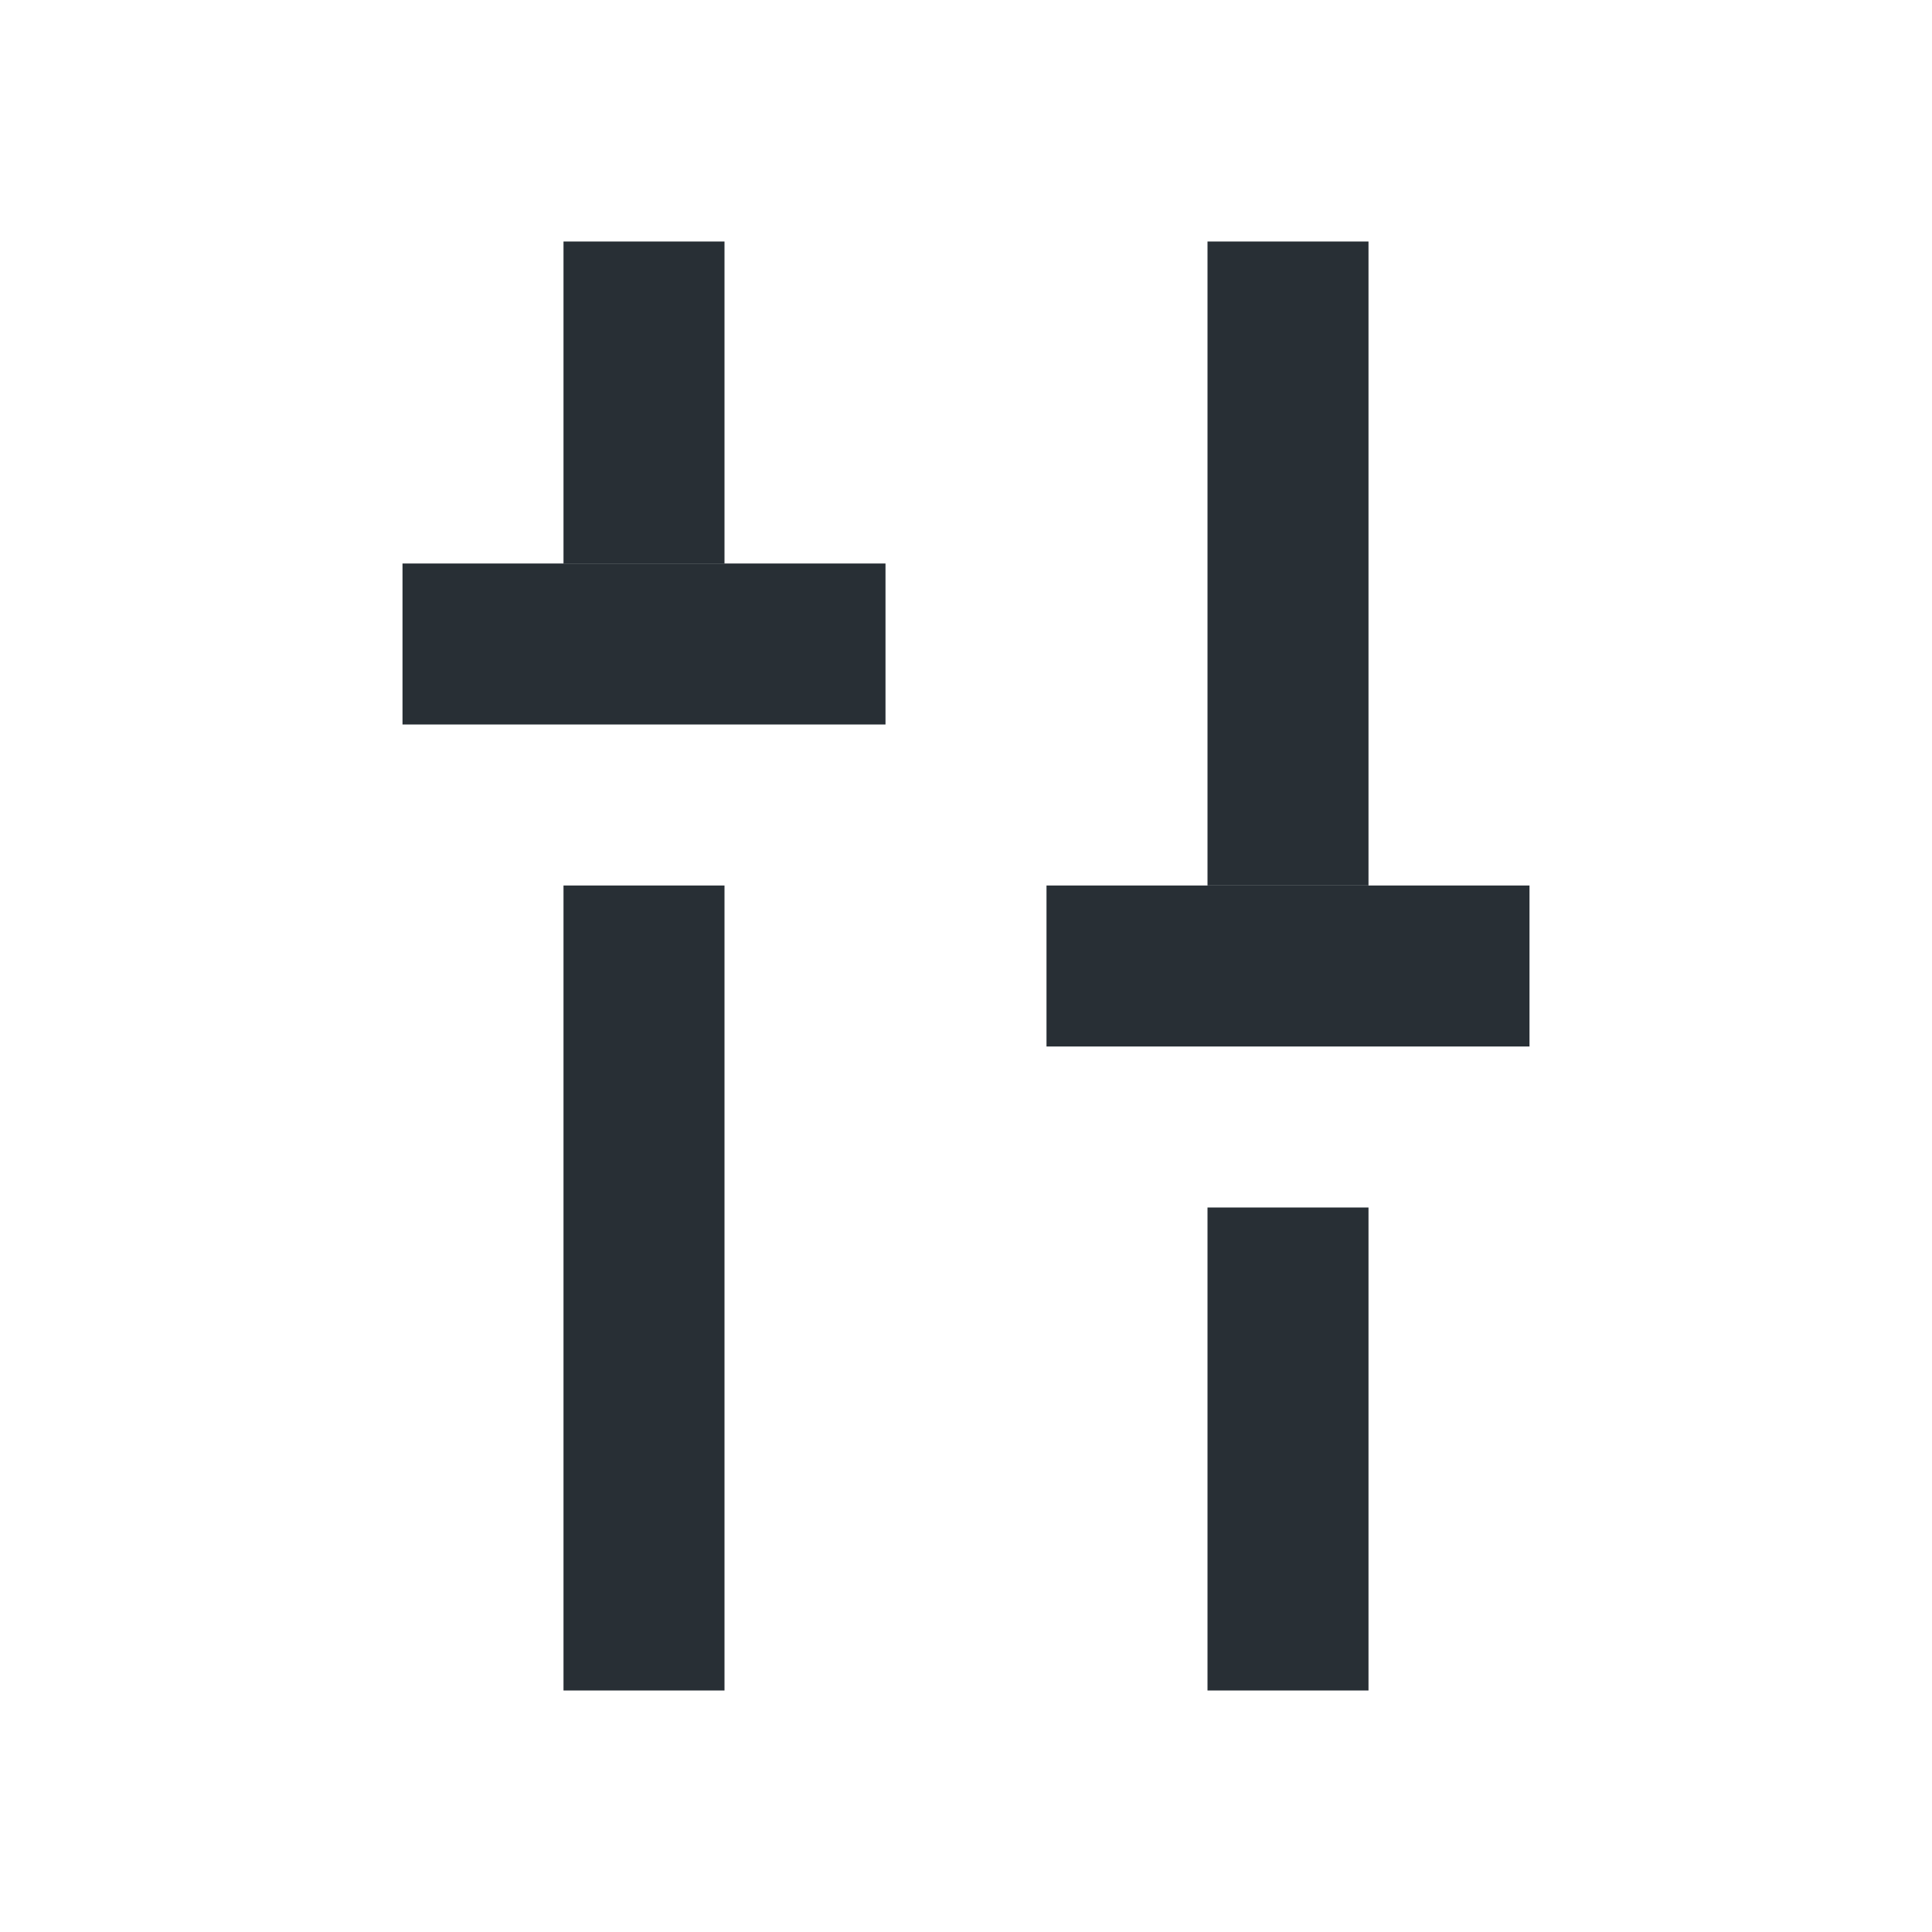
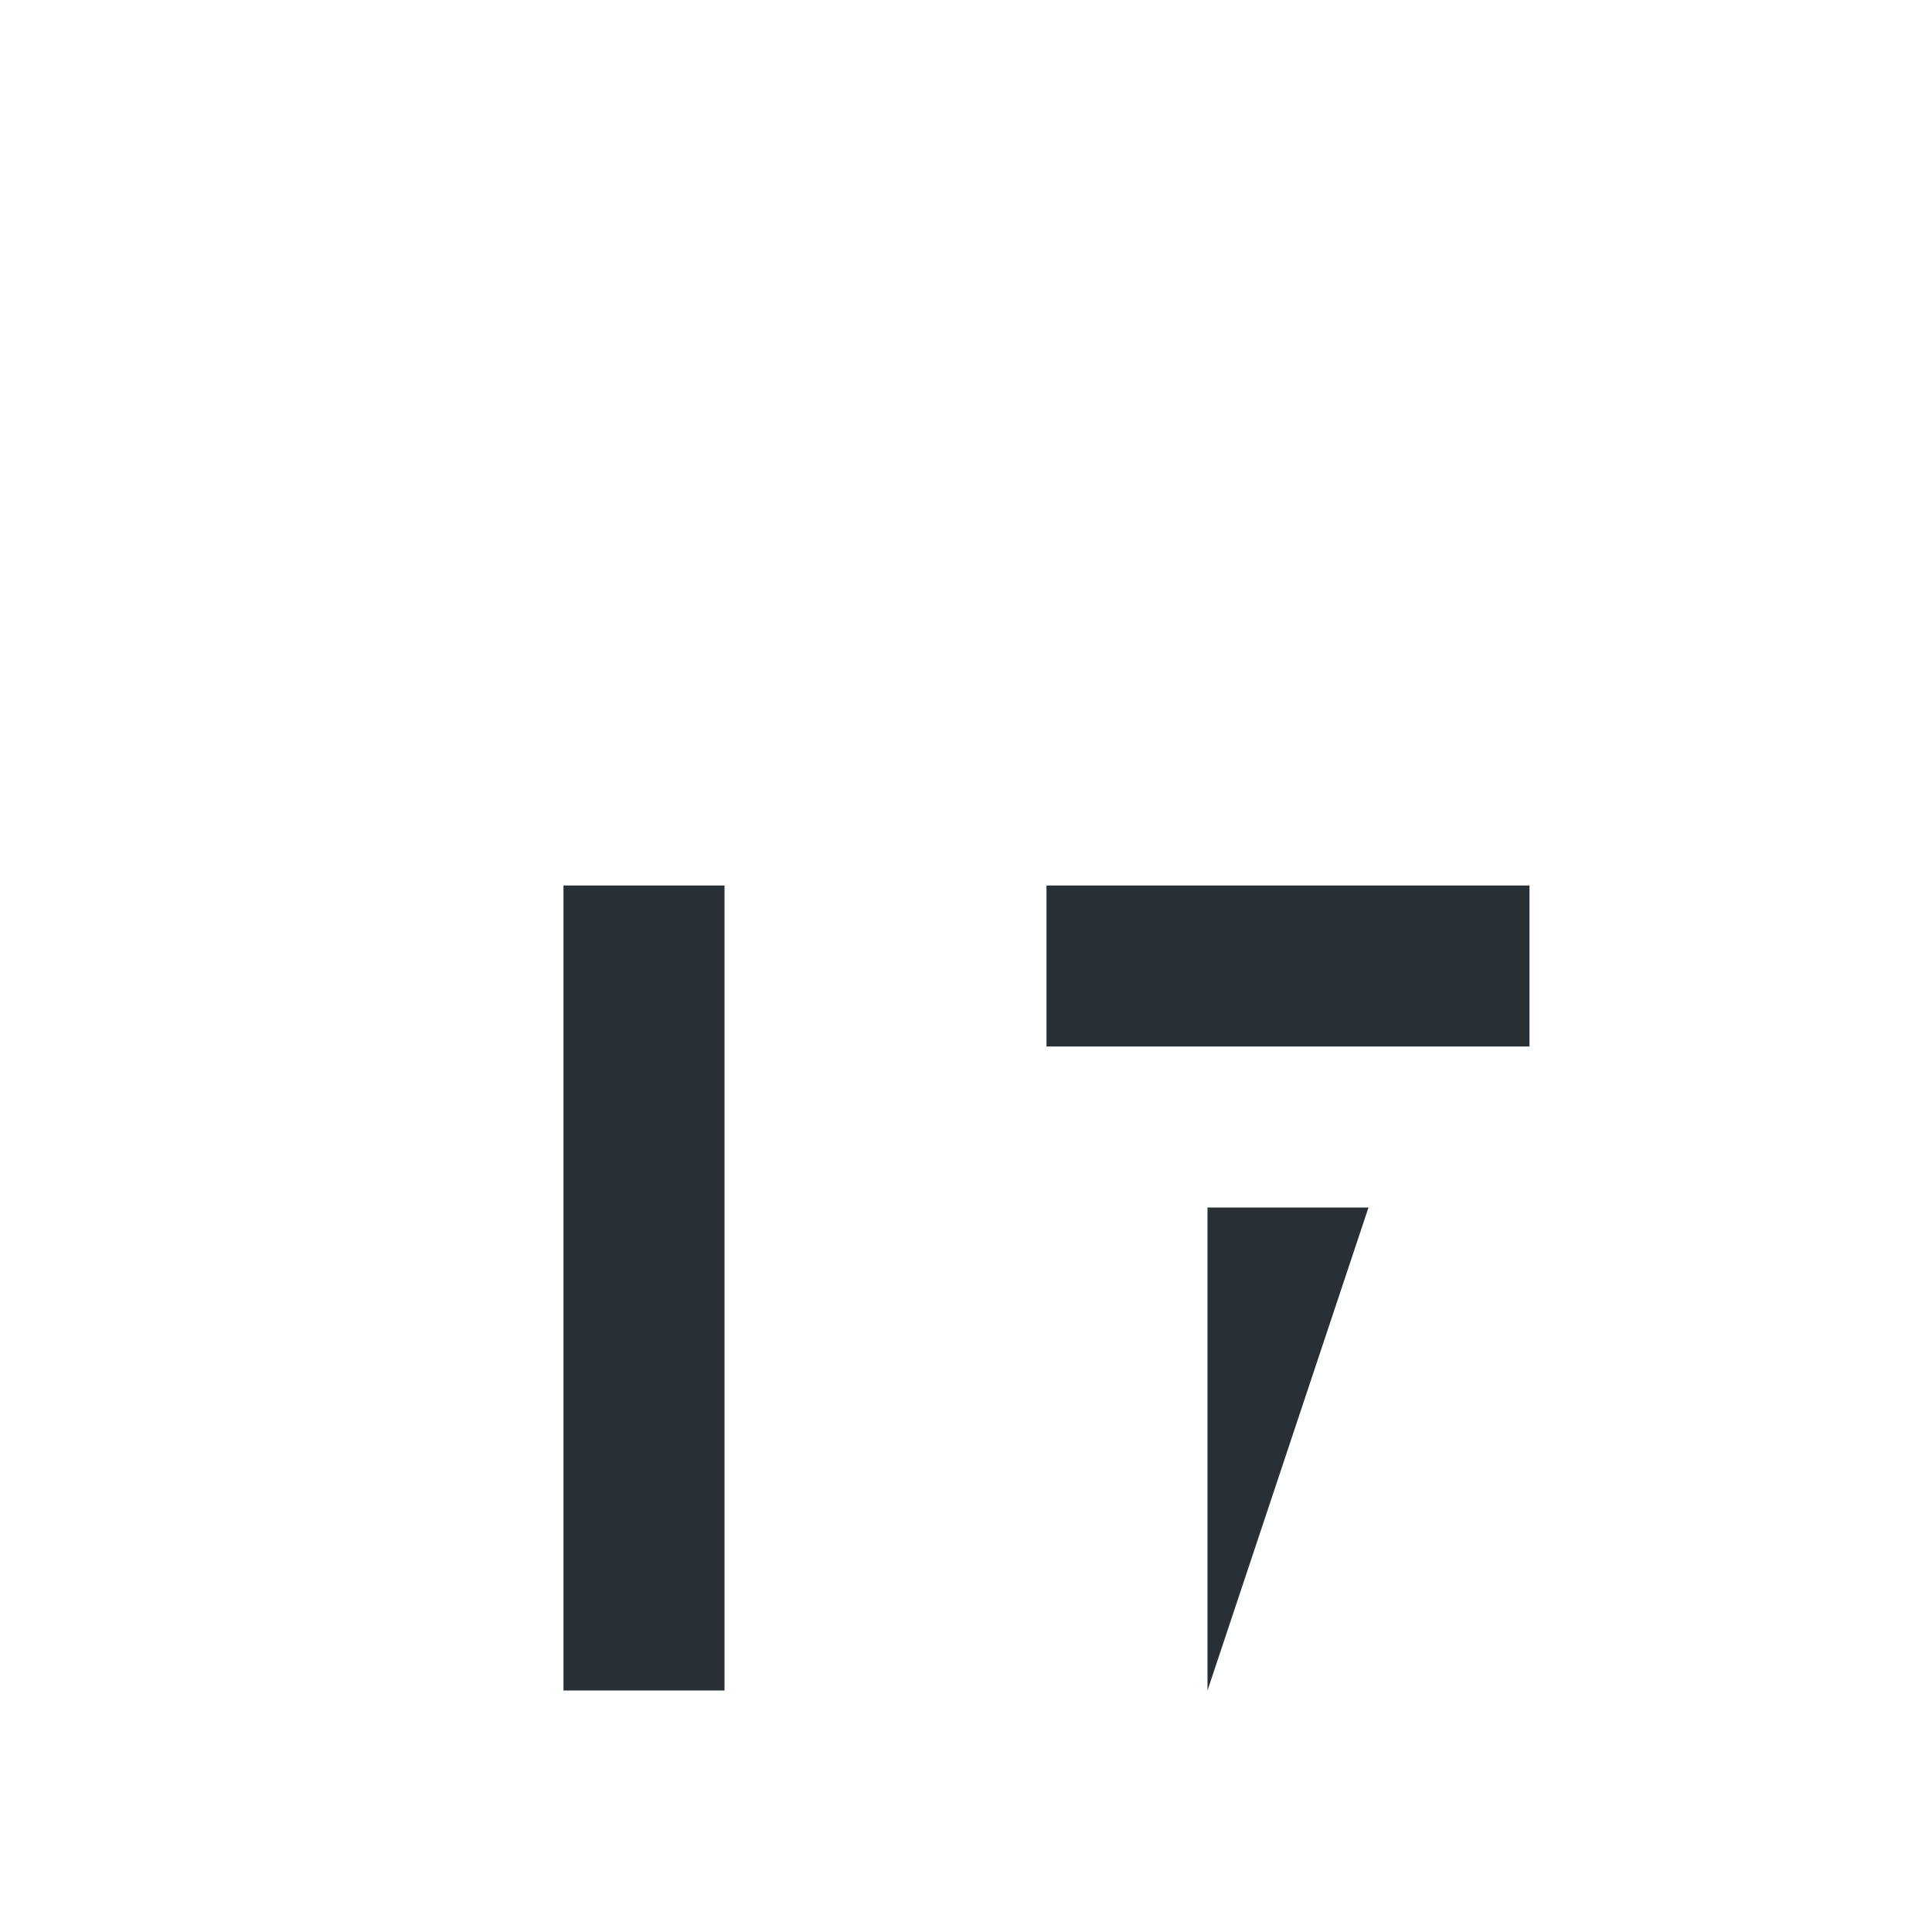
<svg xmlns="http://www.w3.org/2000/svg" width="24" height="24" viewBox="0 0 24 24" fill="none">
-   <path d="M7 7L7 3L9 3V7H7Z" fill="#282F35" />
  <path d="M9 11H7L7 21H9L9 11Z" fill="#282F35" />
-   <path d="M15 11L15 3L17 3L17 11H15Z" fill="#282F35" />
-   <path d="M17 15H15L15 21H17L17 15Z" fill="#282F35" />
-   <path d="M11 7L5 7L5 9H11V7Z" fill="#282F35" />
+   <path d="M17 15H15L15 21L17 15Z" fill="#282F35" />
  <path d="M19 11H13V13L19 13V11Z" fill="#282F35" />
</svg>